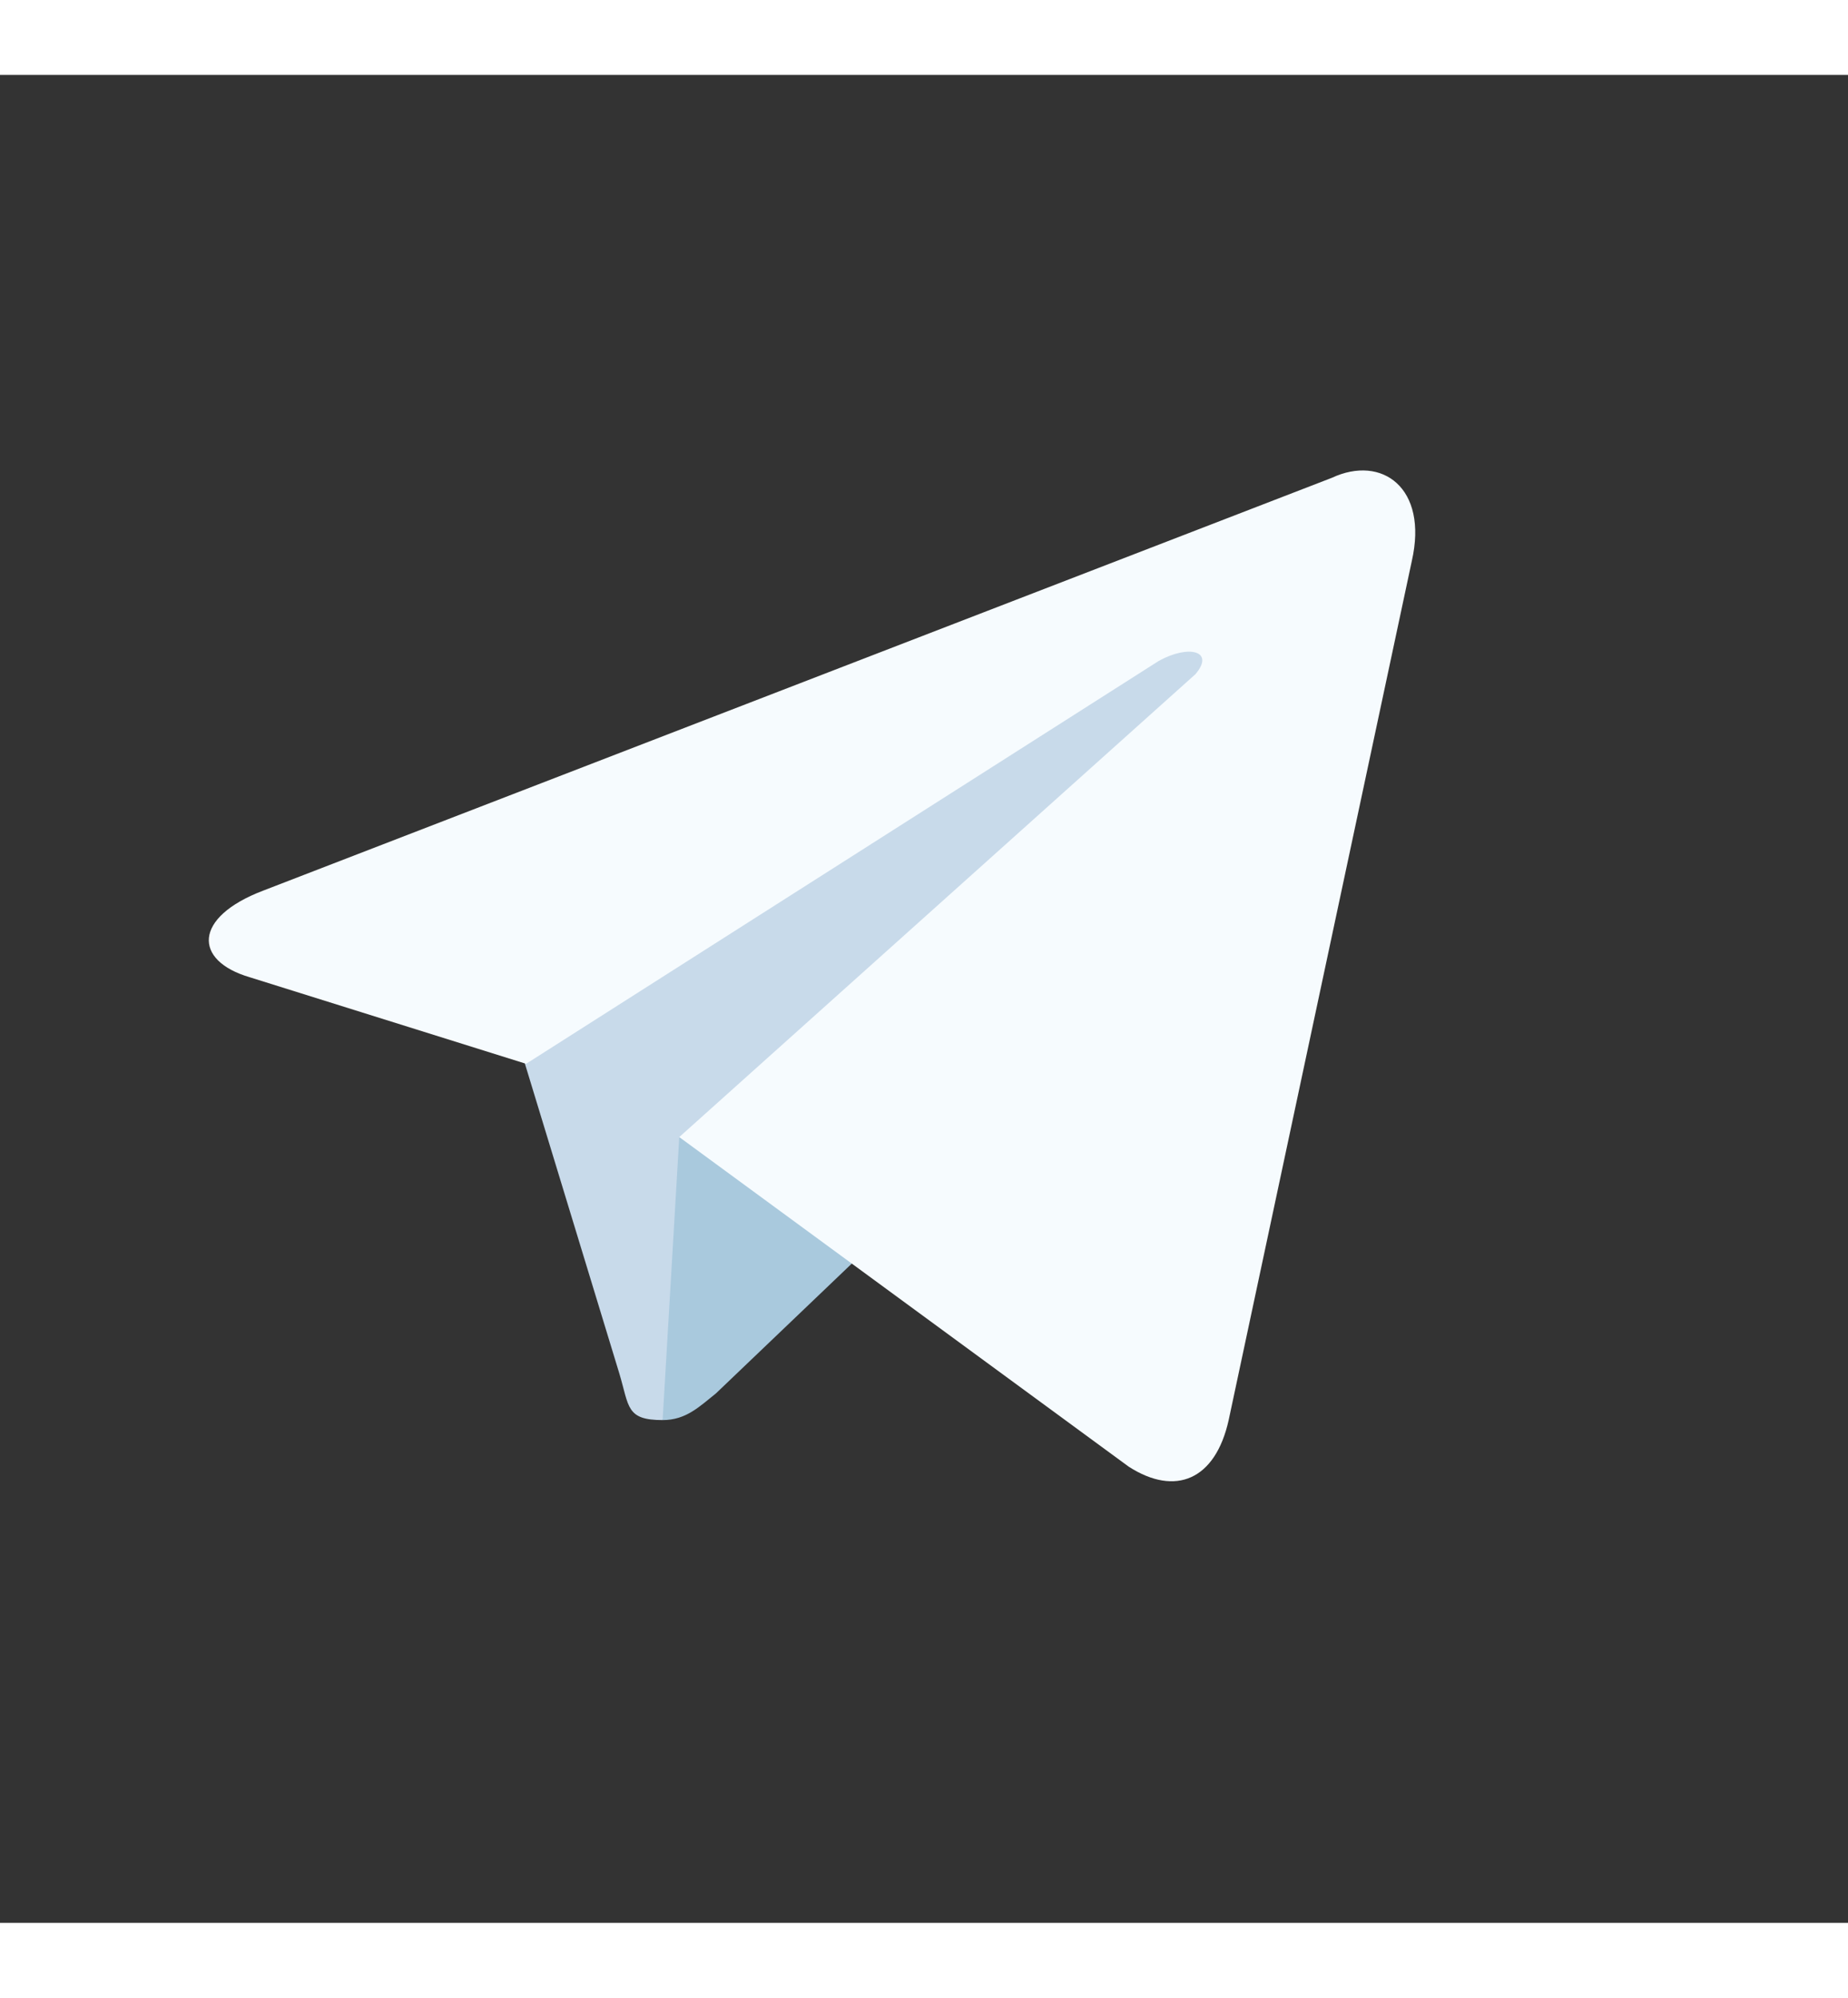
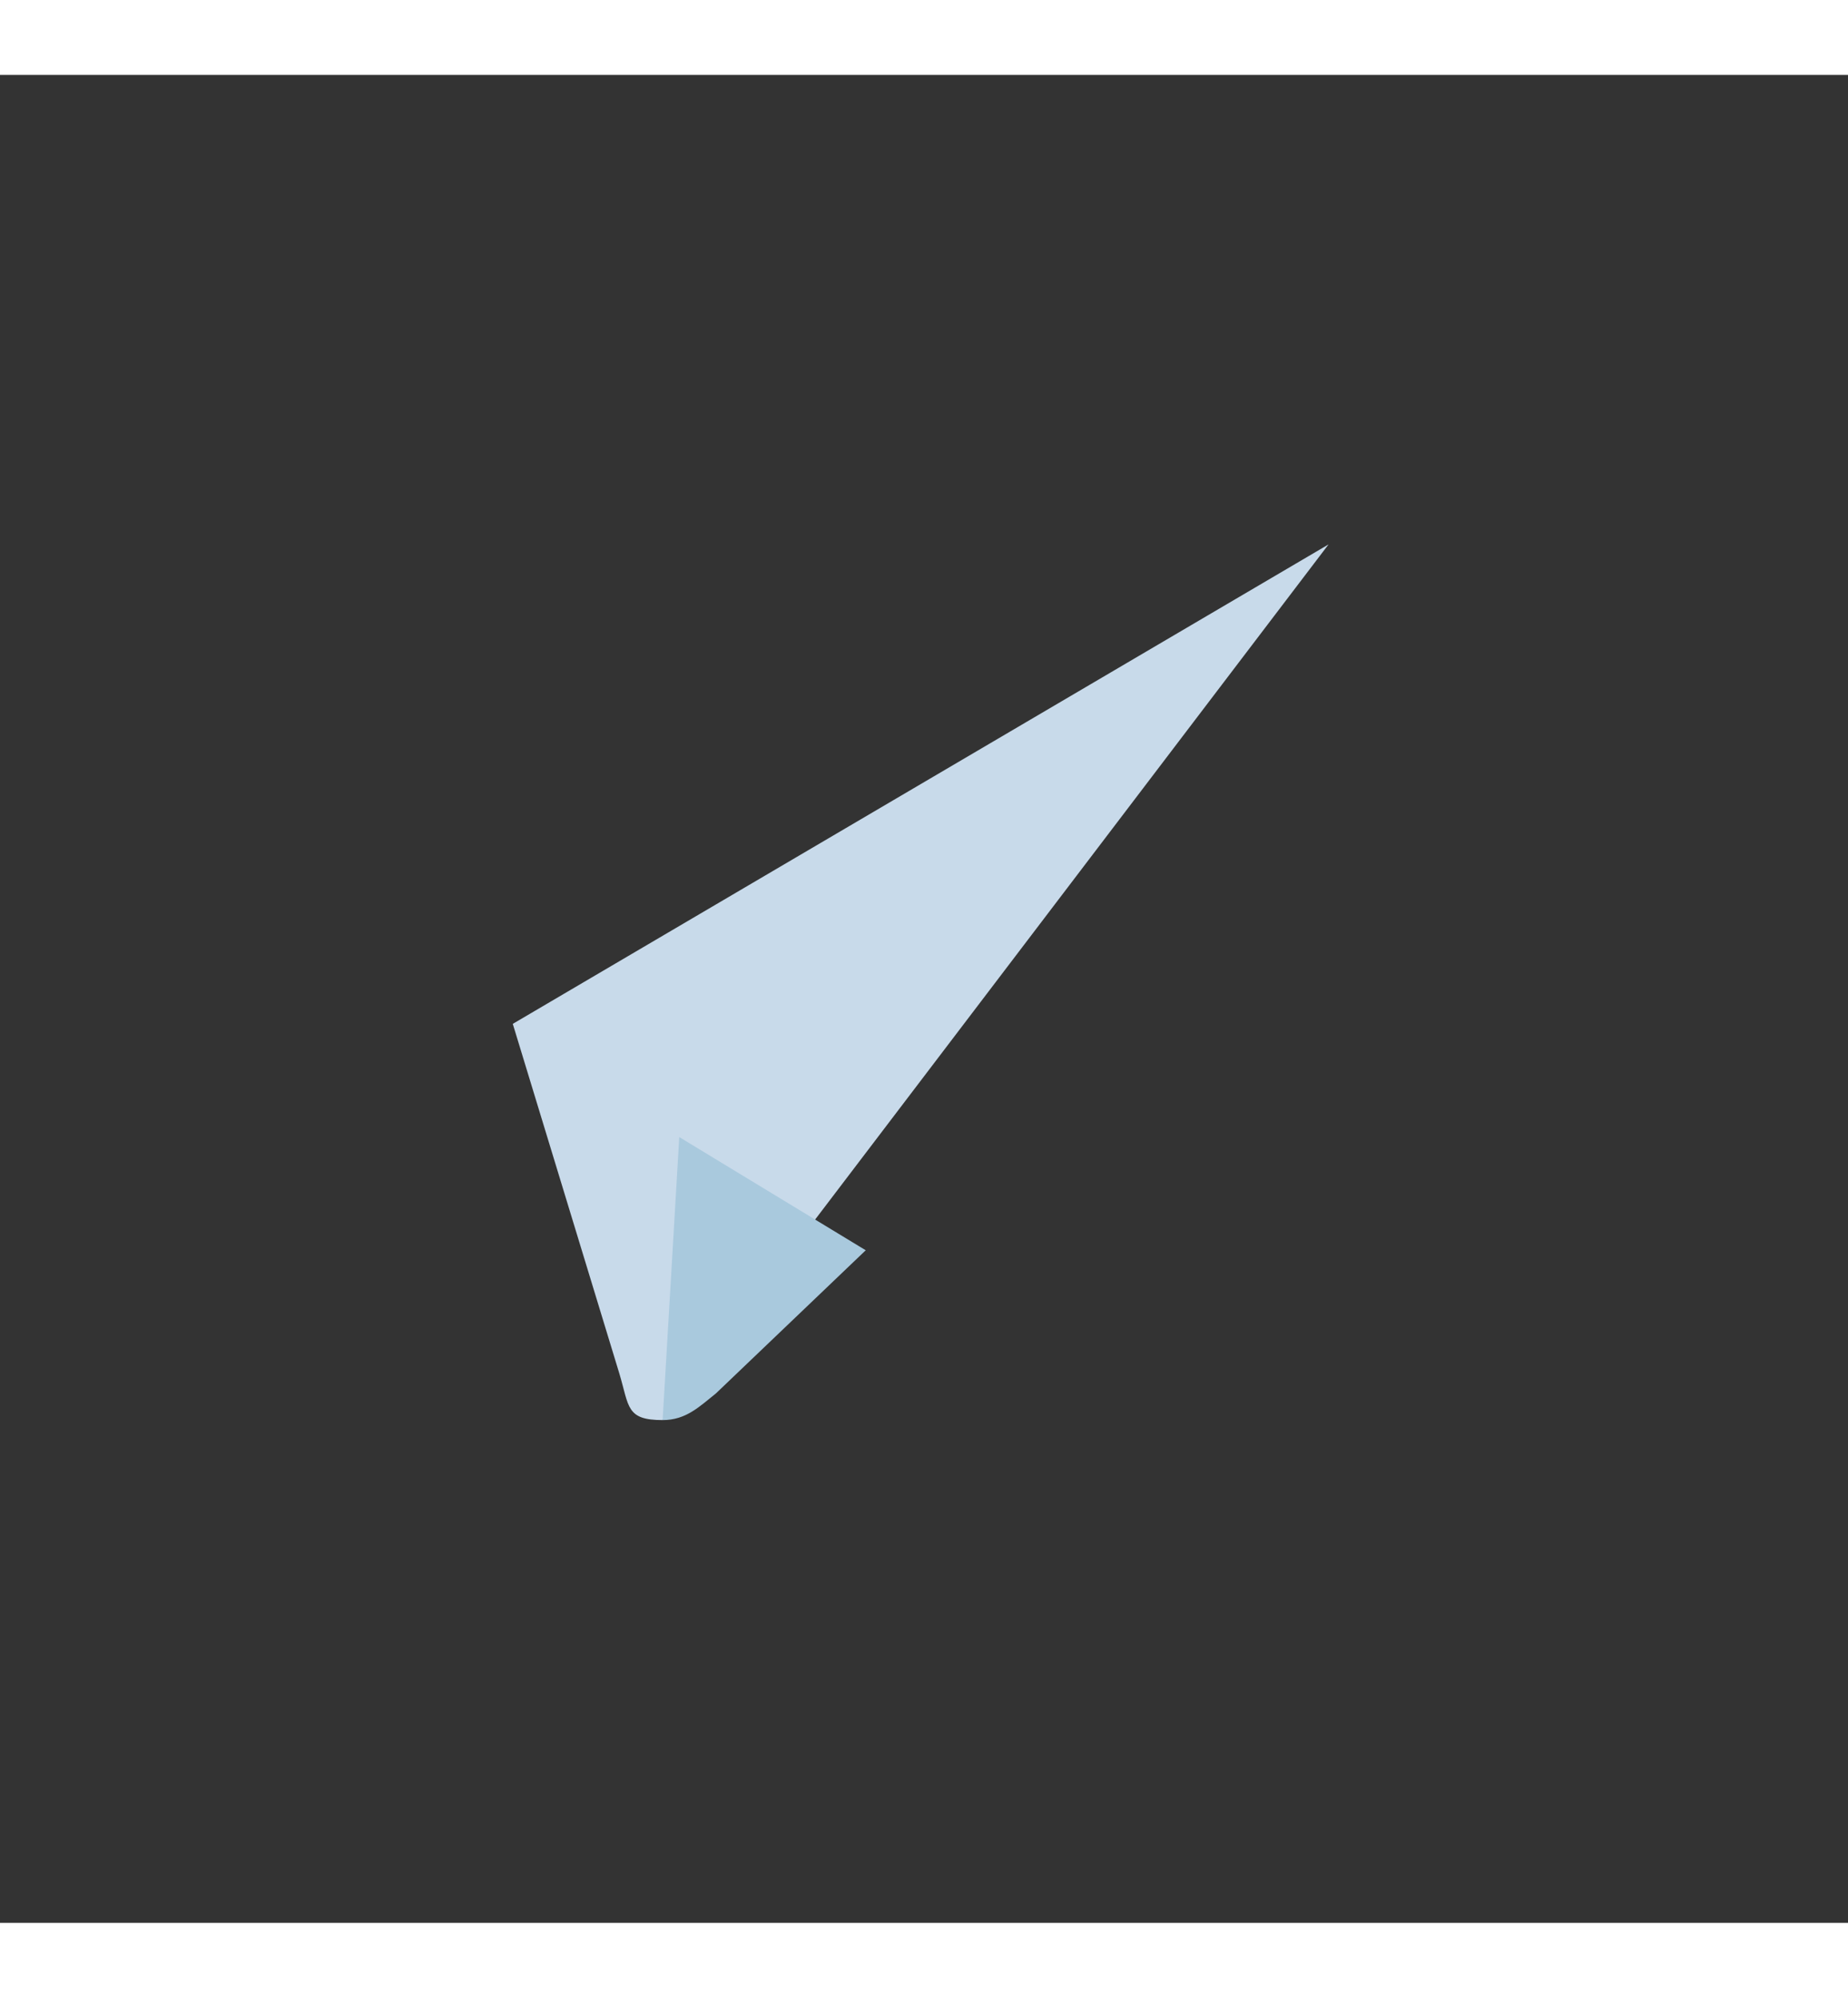
<svg xmlns="http://www.w3.org/2000/svg" width="37" height="40" aria-label="Telegram" viewBox="0 0 555 555">
  <rect x="0" y="0" width="555" height="555" fill="#333333" stroke="none" />
  <path fill="#c8daea" d="M199 404c-11 0-10-4-13-14l-32-105 245-144" />
  <path fill="#a9c9dd" d="M199 404c7 0 11-4 16-8l45-43-56-34" />
-   <path fill="#f6fbfe" d="M204 319l135 99c14 9 26 4 30-14l55-258c5-22-9-32-24-25L79 245c-21 8-21 21-4 26l83 26 190-121c9-5 17-3 11 4" />
</svg>